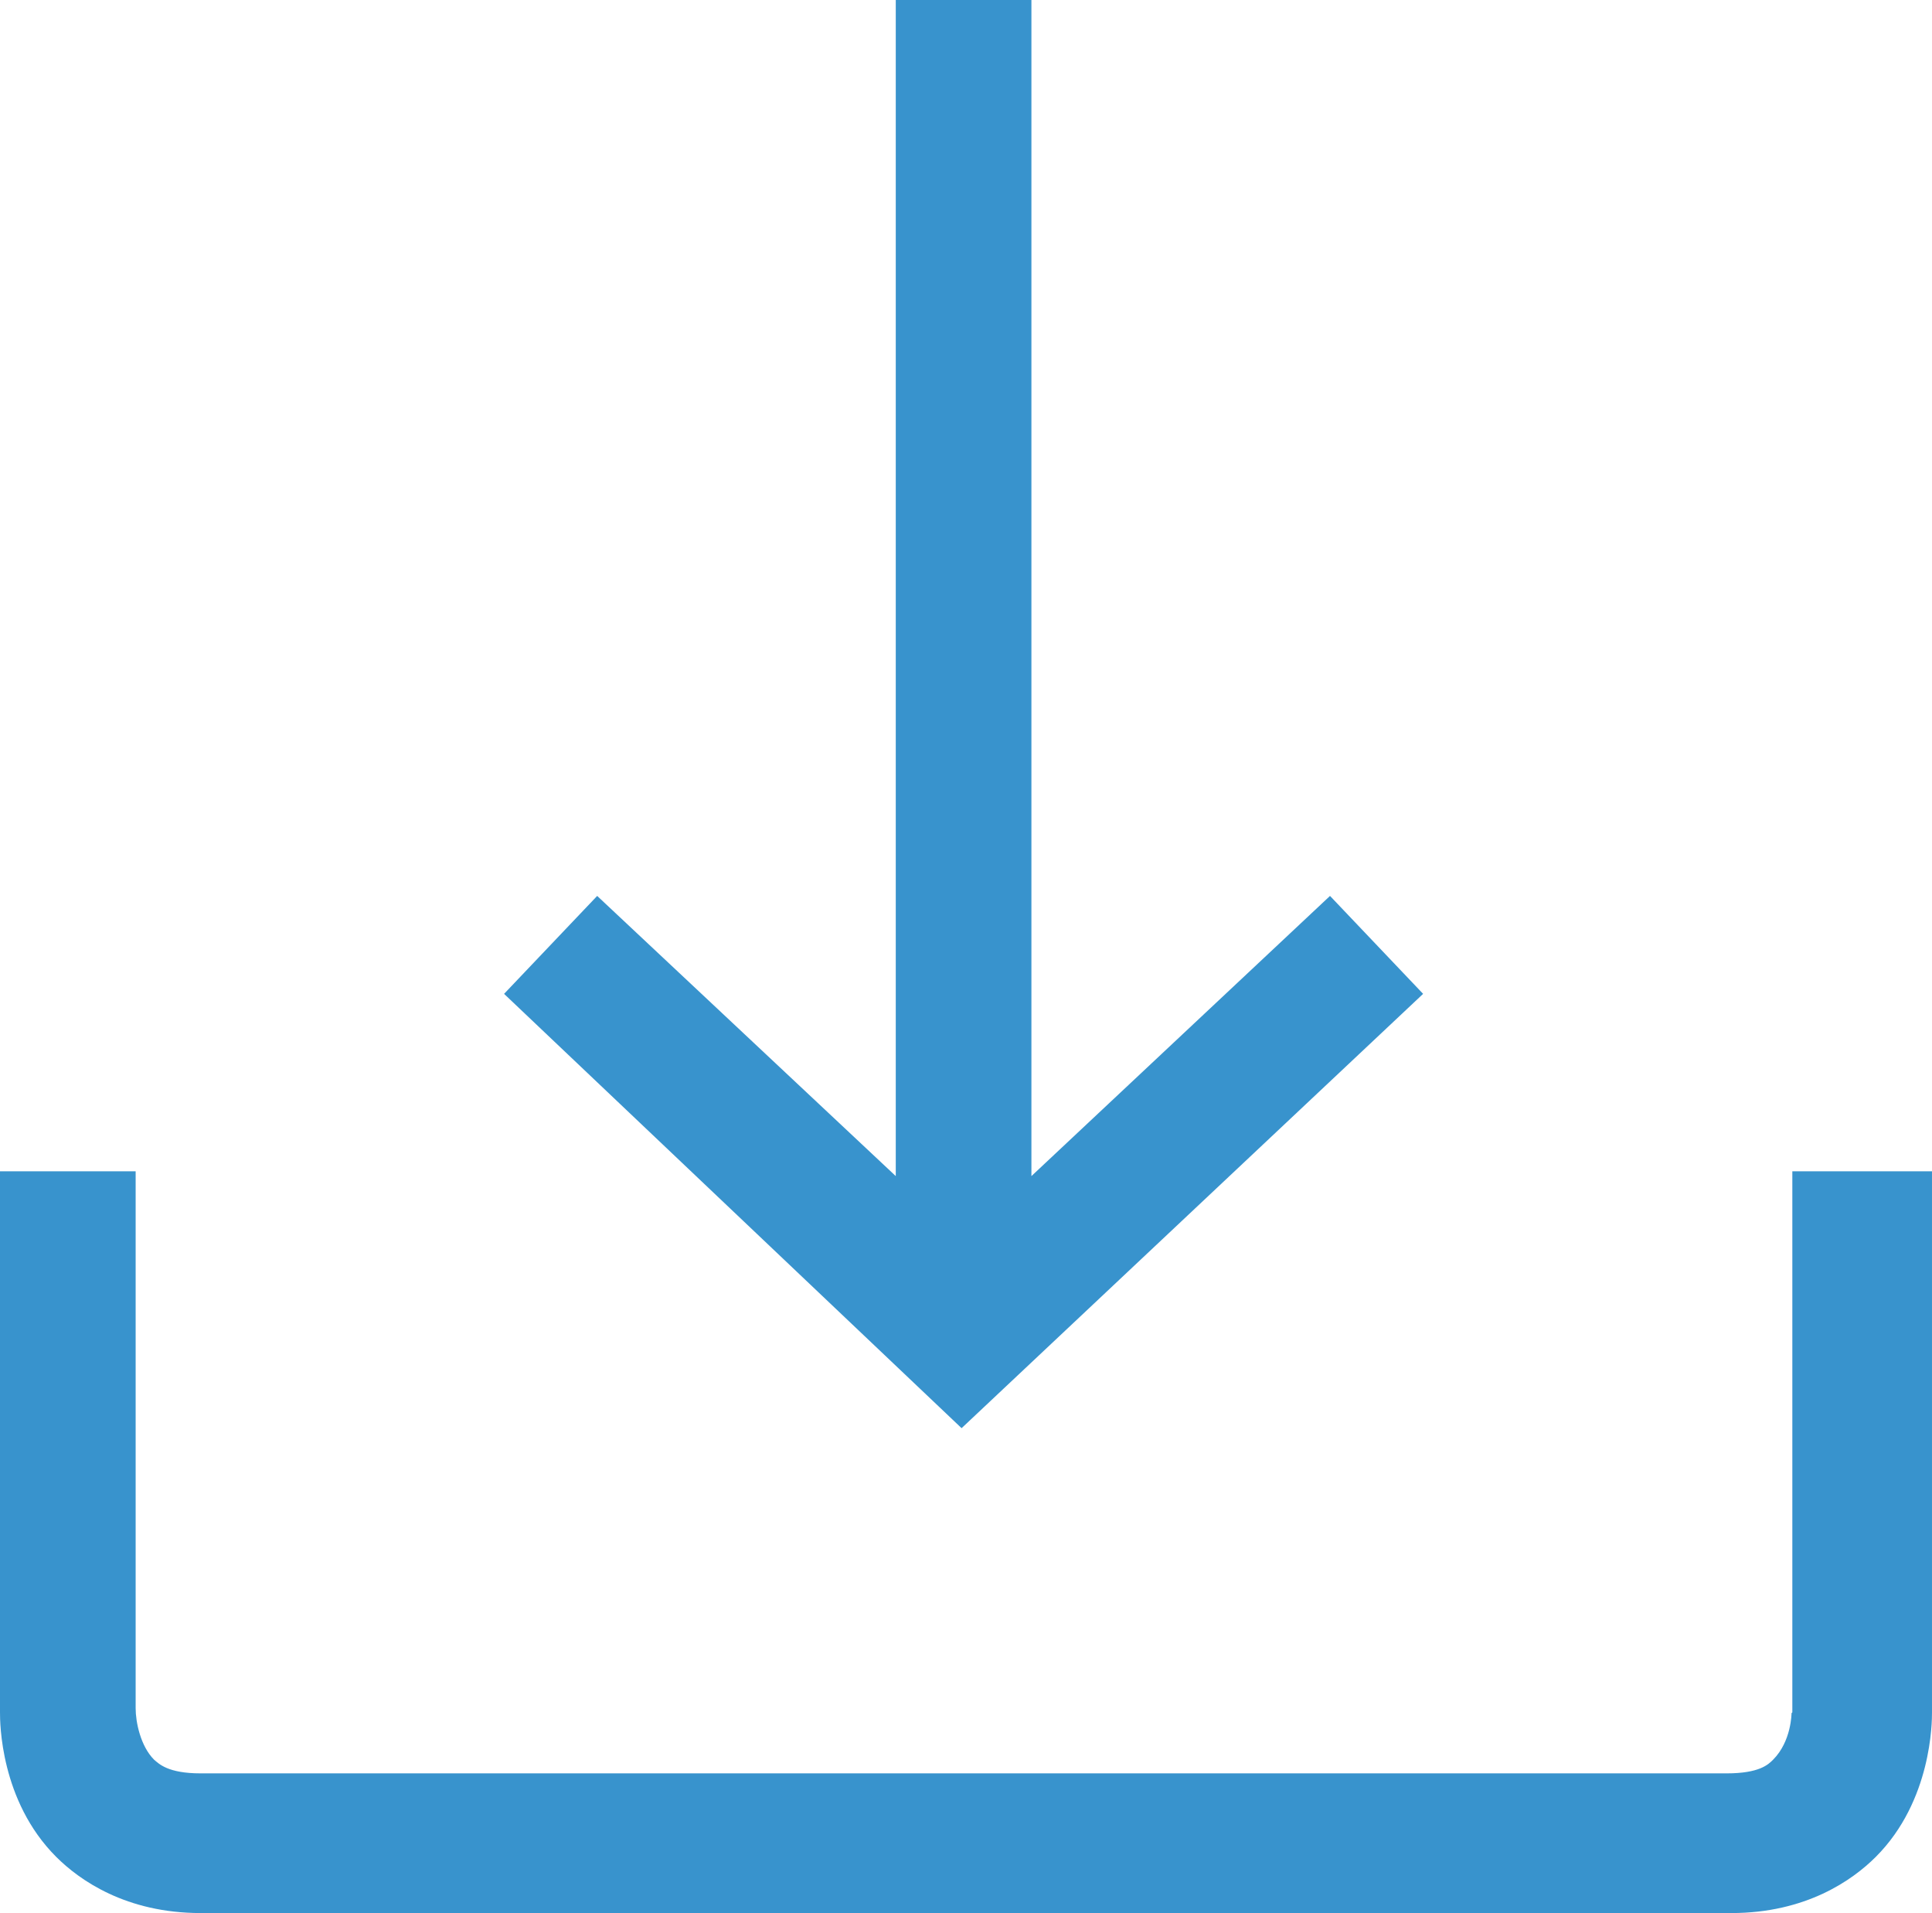
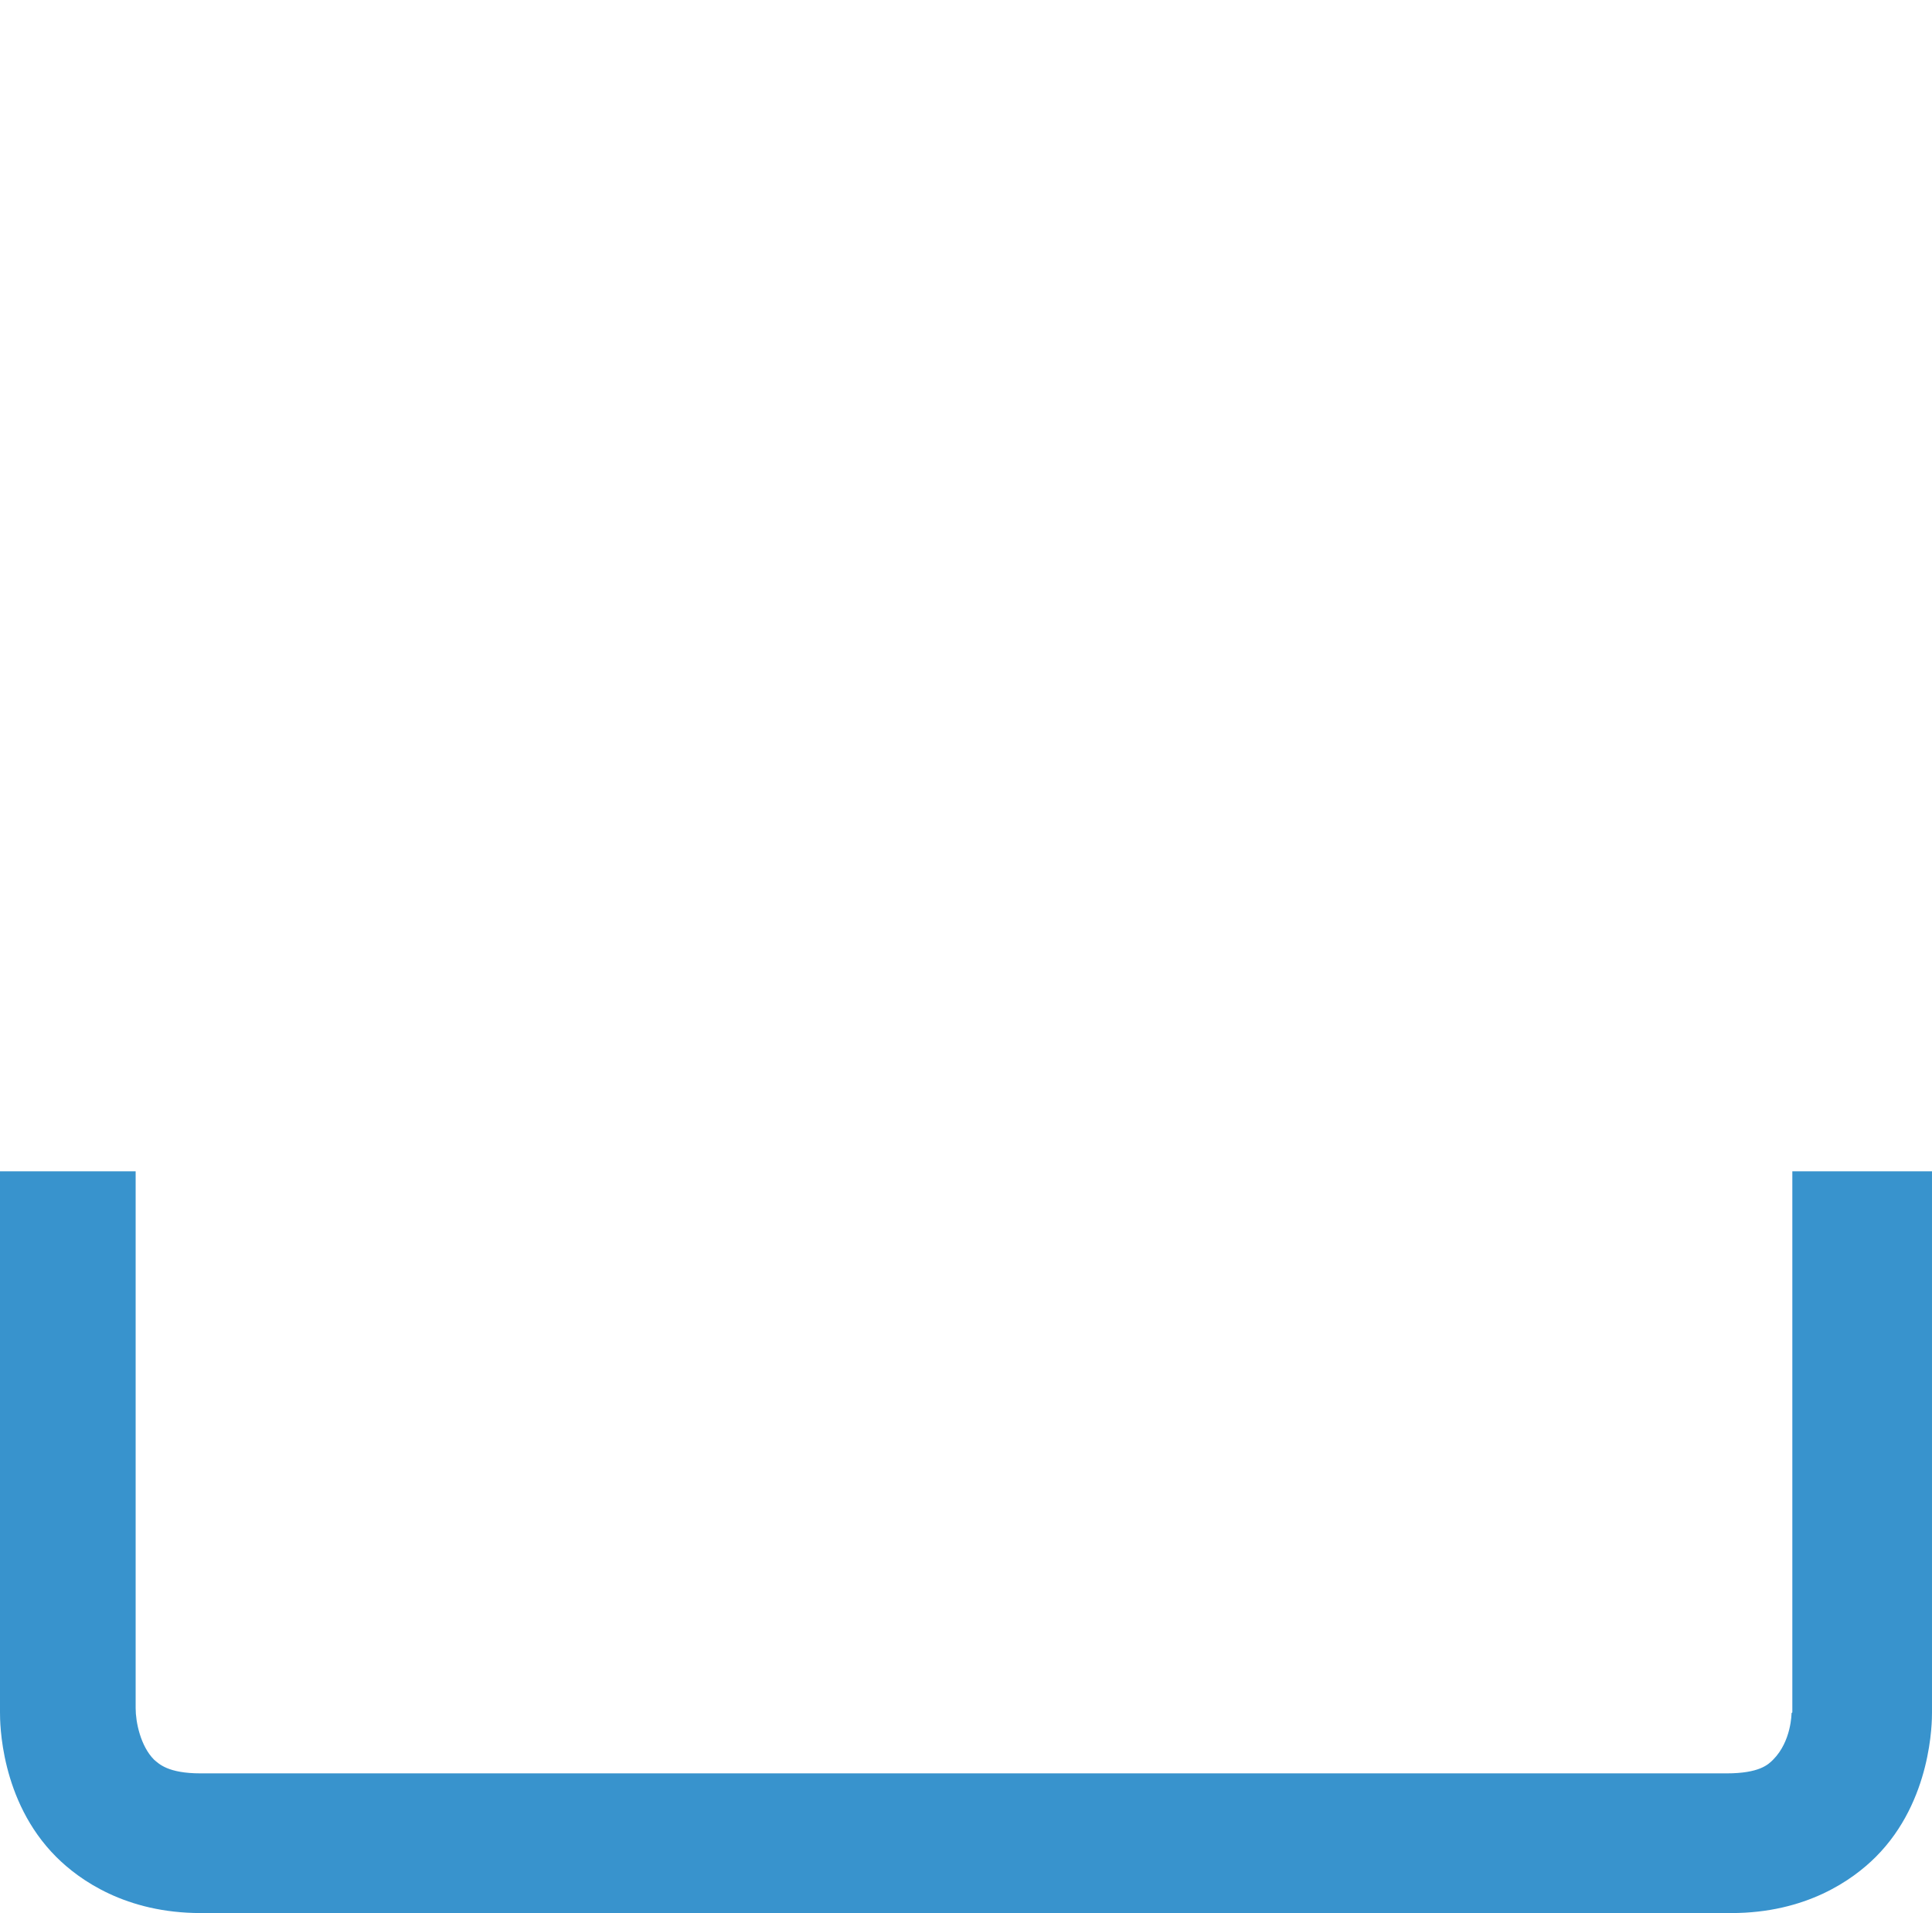
<svg xmlns="http://www.w3.org/2000/svg" id="Capa_2" data-name="Capa 2" viewBox="0 0 24.07 23.83">
  <defs>
    <style>
      .cls-1 {
        fill: #3893cd;
      }
    </style>
  </defs>
  <g id="Capa_1-2" data-name="Capa 1">
    <g>
-       <polygon class="cls-1" points="17.73 12.38 16.57 11.16 12.85 14.65 12.85 0 11.16 0 11.16 14.65 7.44 11.16 6.28 12.38 11.98 17.79 17.73 12.38" />
      <path class="cls-1" d="M22.32,21.34s0,.35-.23.58c-.06.06-.17.17-.58.17H2.5c-.41,0-.52-.12-.58-.17-.17-.17-.23-.47-.23-.64v-6.69H0v6.74c0,.12,0,1.1.7,1.8.29.29.87.7,1.8.7h19.07c.93,0,1.51-.41,1.8-.7.7-.7.7-1.69.7-1.8v-6.74h-1.74v6.74Z" />
    </g>
  </g>
</svg>